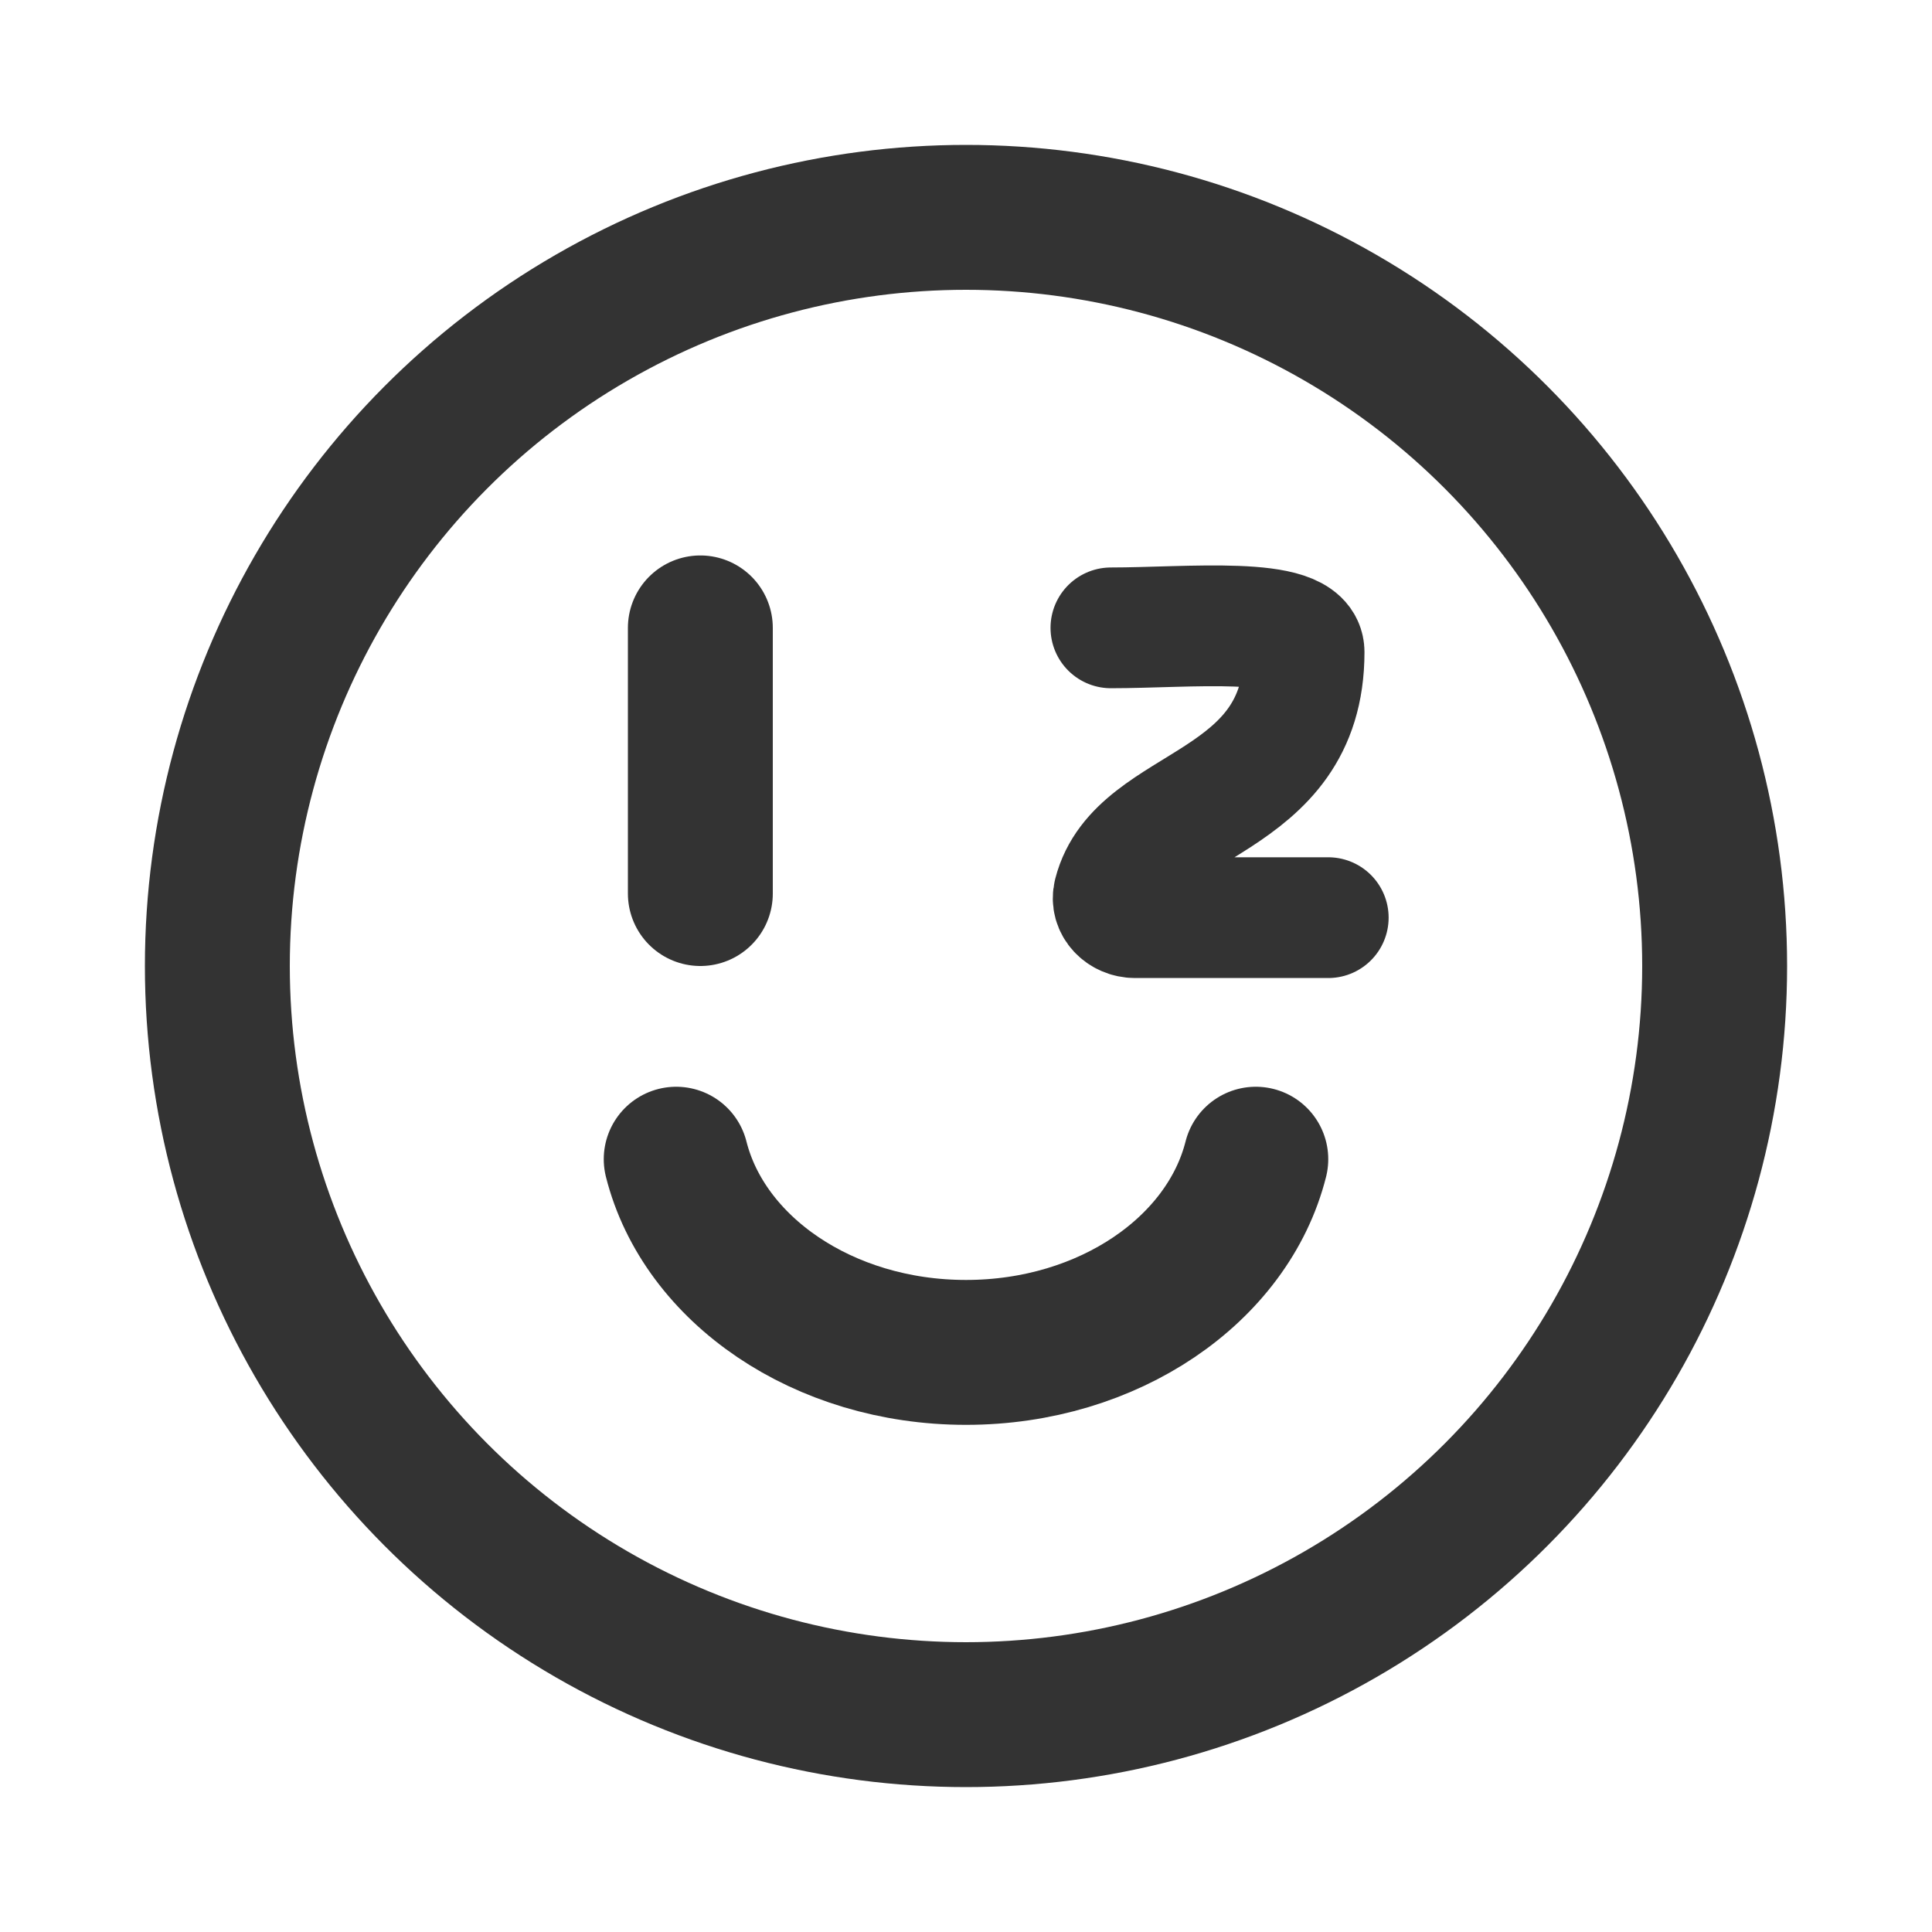
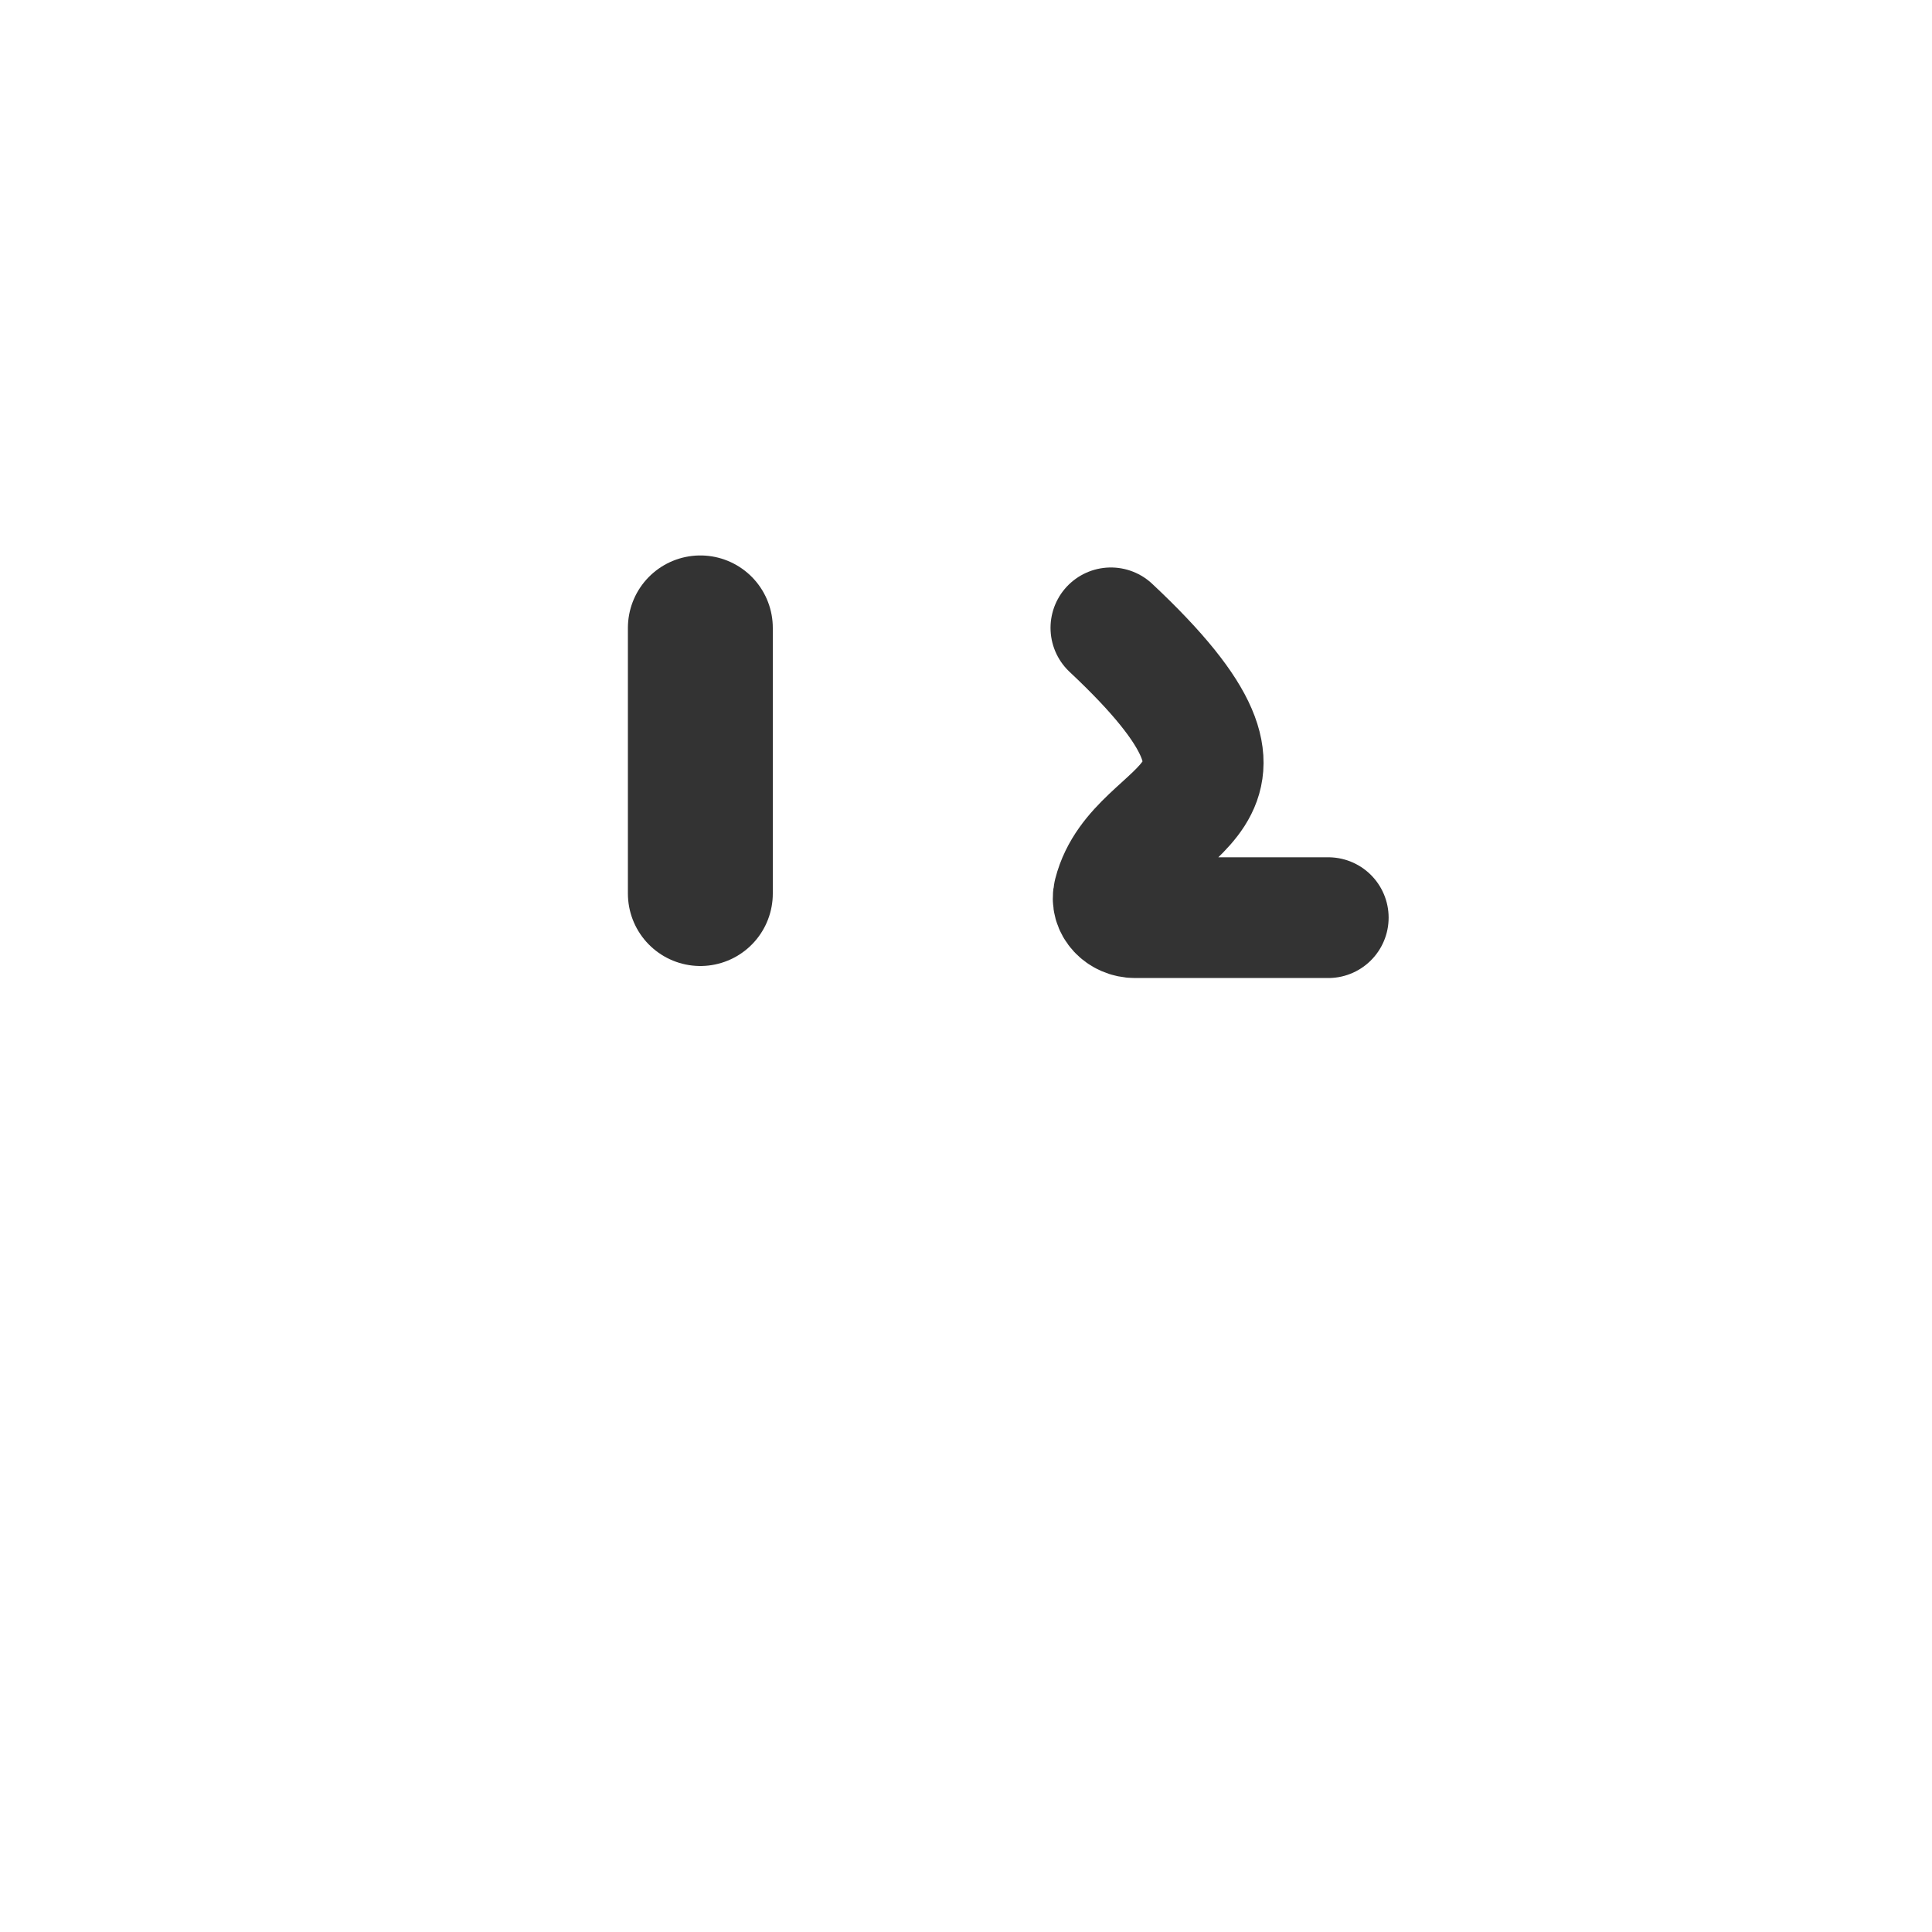
<svg xmlns="http://www.w3.org/2000/svg" width="40" height="40" viewBox="0 0 40 40" fill="none">
-   <circle cx="20" cy="20" r="15.5" stroke="#333333" stroke-width="3" />
  <path d="M14.5 13V18.5" stroke="#333333" stroke-width="3" stroke-linecap="round" />
-   <path d="M23 12.999C24.6 12.999 27 12.742 27 13.5C27 16.748 23.556 16.551 23.059 18.503C22.991 18.77 23.224 18.999 23.5 18.999H27.5" stroke="#333333" stroke-width="2.5" stroke-linecap="round" />
-   <path d="M14 24C14.576 26.284 17.043 28 20 28C22.957 28 25.424 26.284 26 24" stroke="#333333" stroke-width="3" stroke-linecap="round" />
+   <path d="M23 12.999C27 16.748 23.556 16.551 23.059 18.503C22.991 18.77 23.224 18.999 23.5 18.999H27.5" stroke="#333333" stroke-width="2.5" stroke-linecap="round" />
</svg>